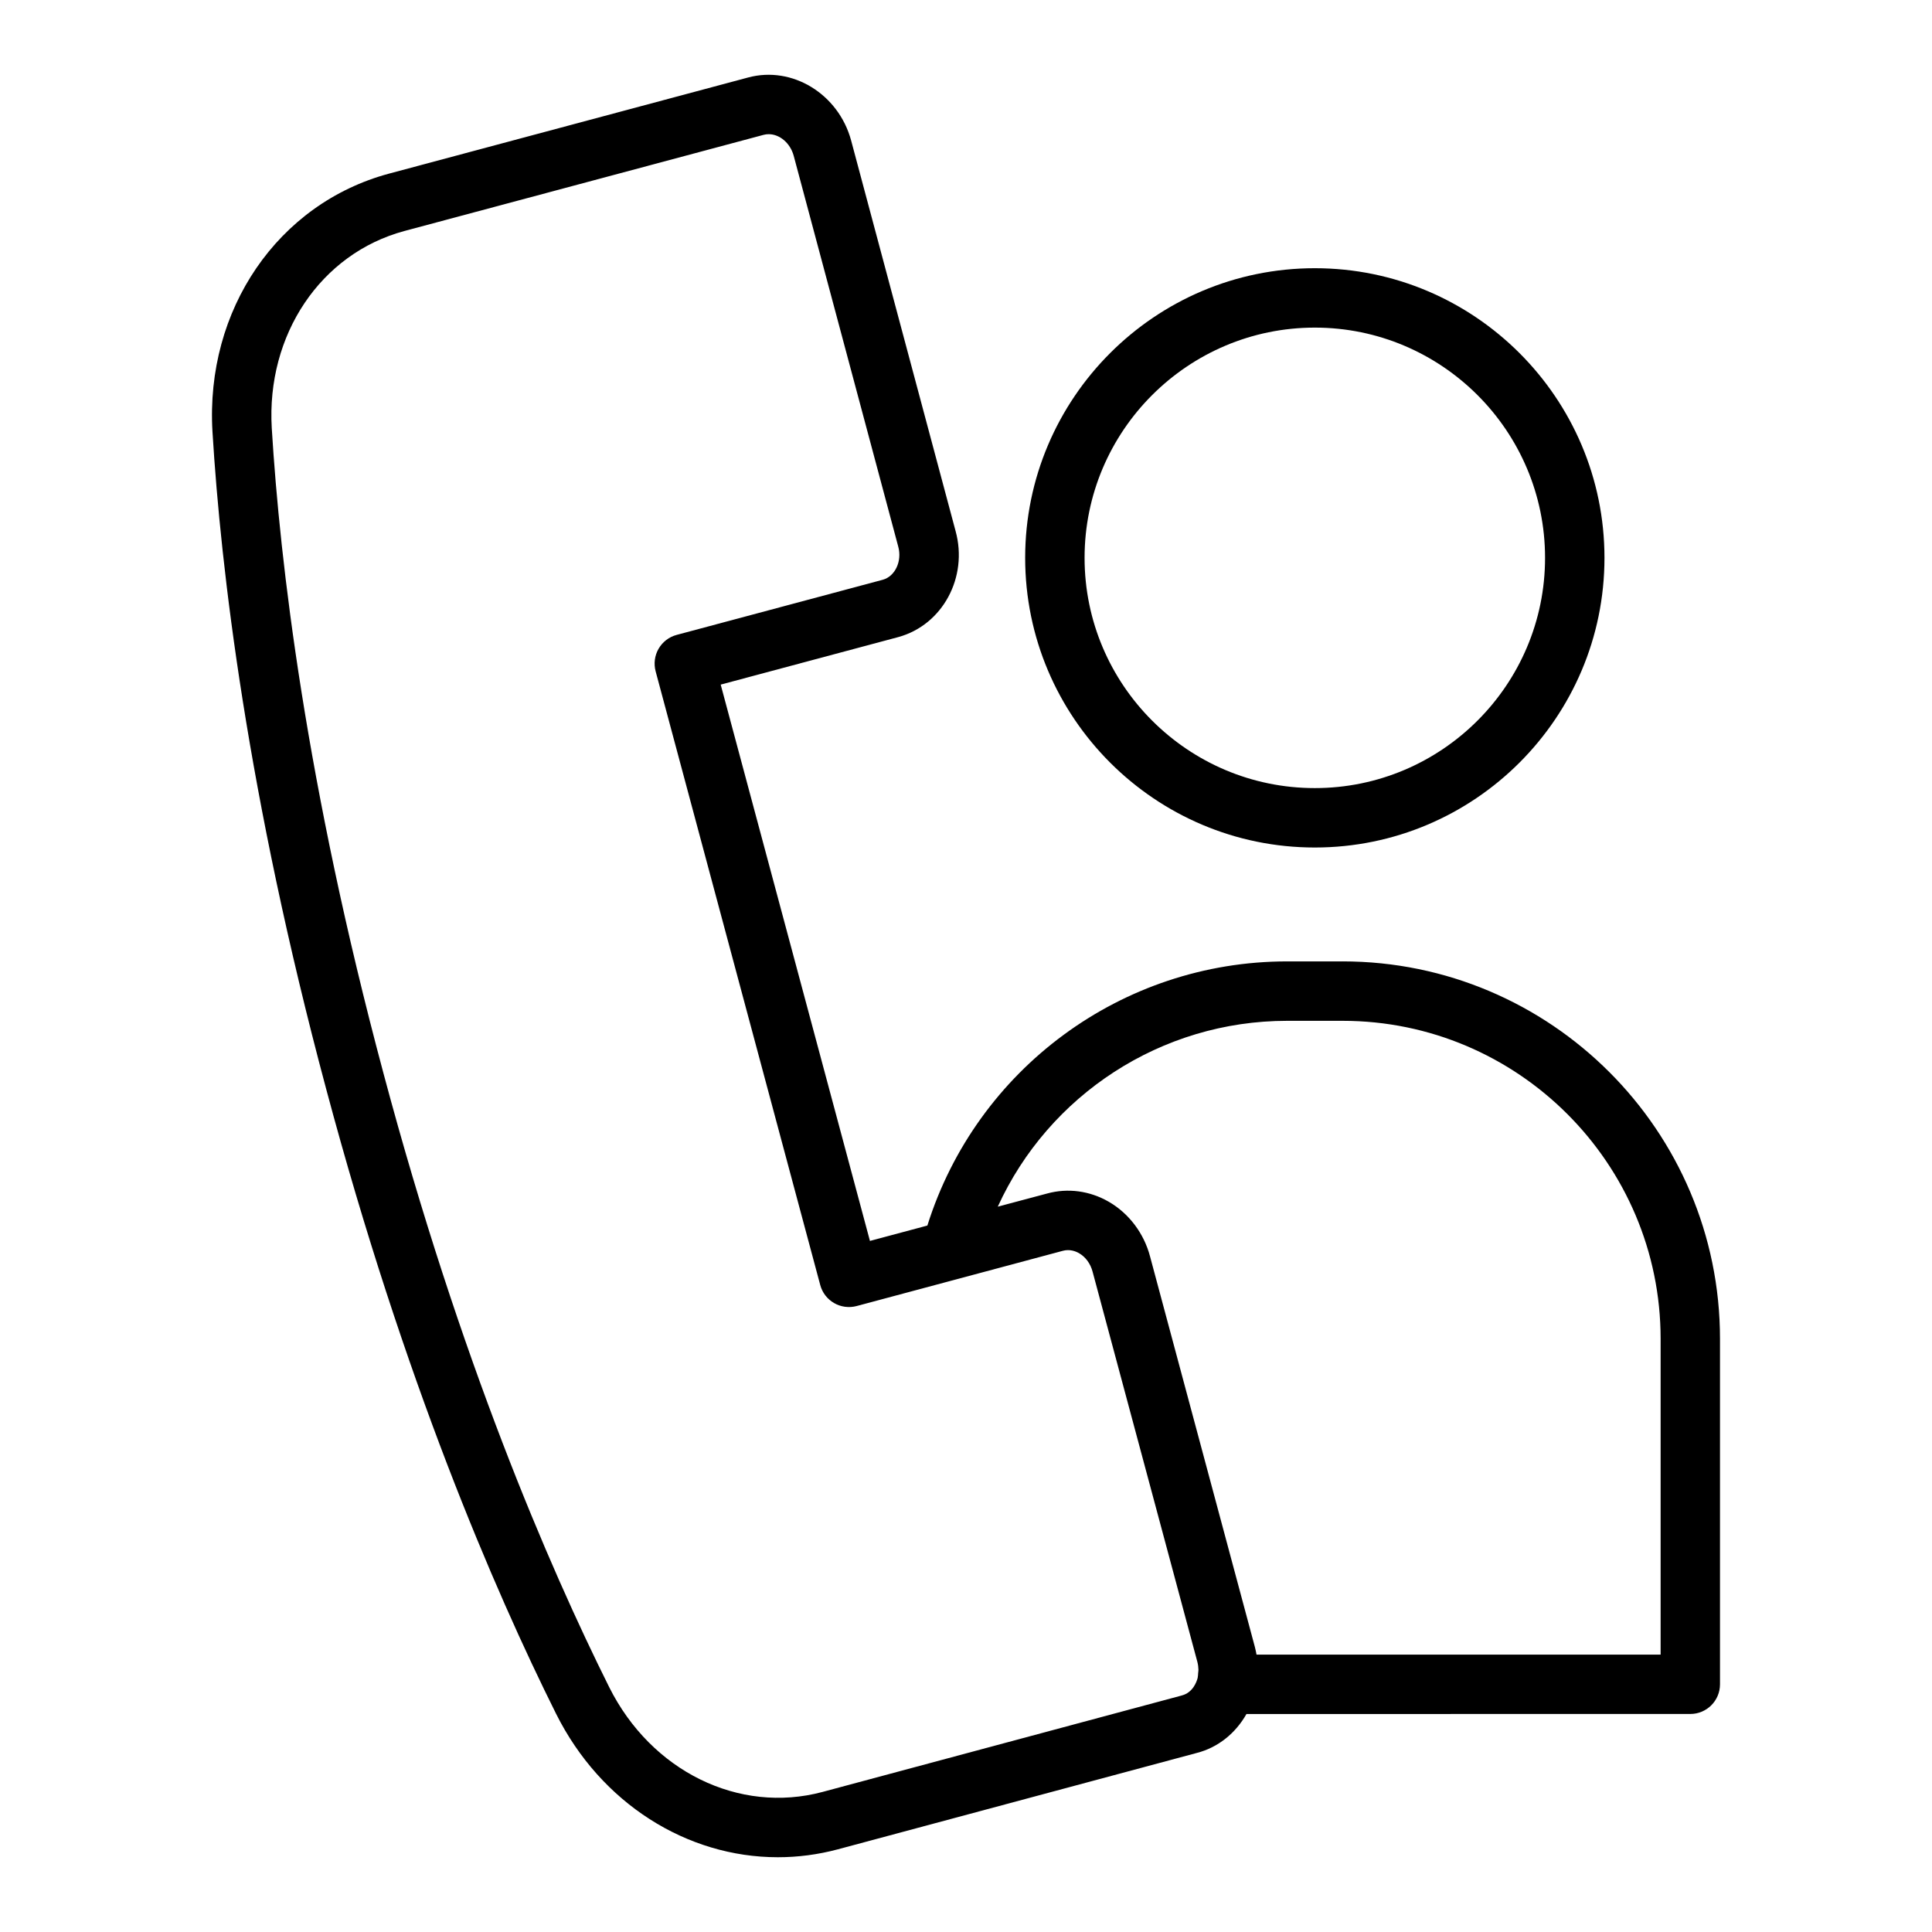
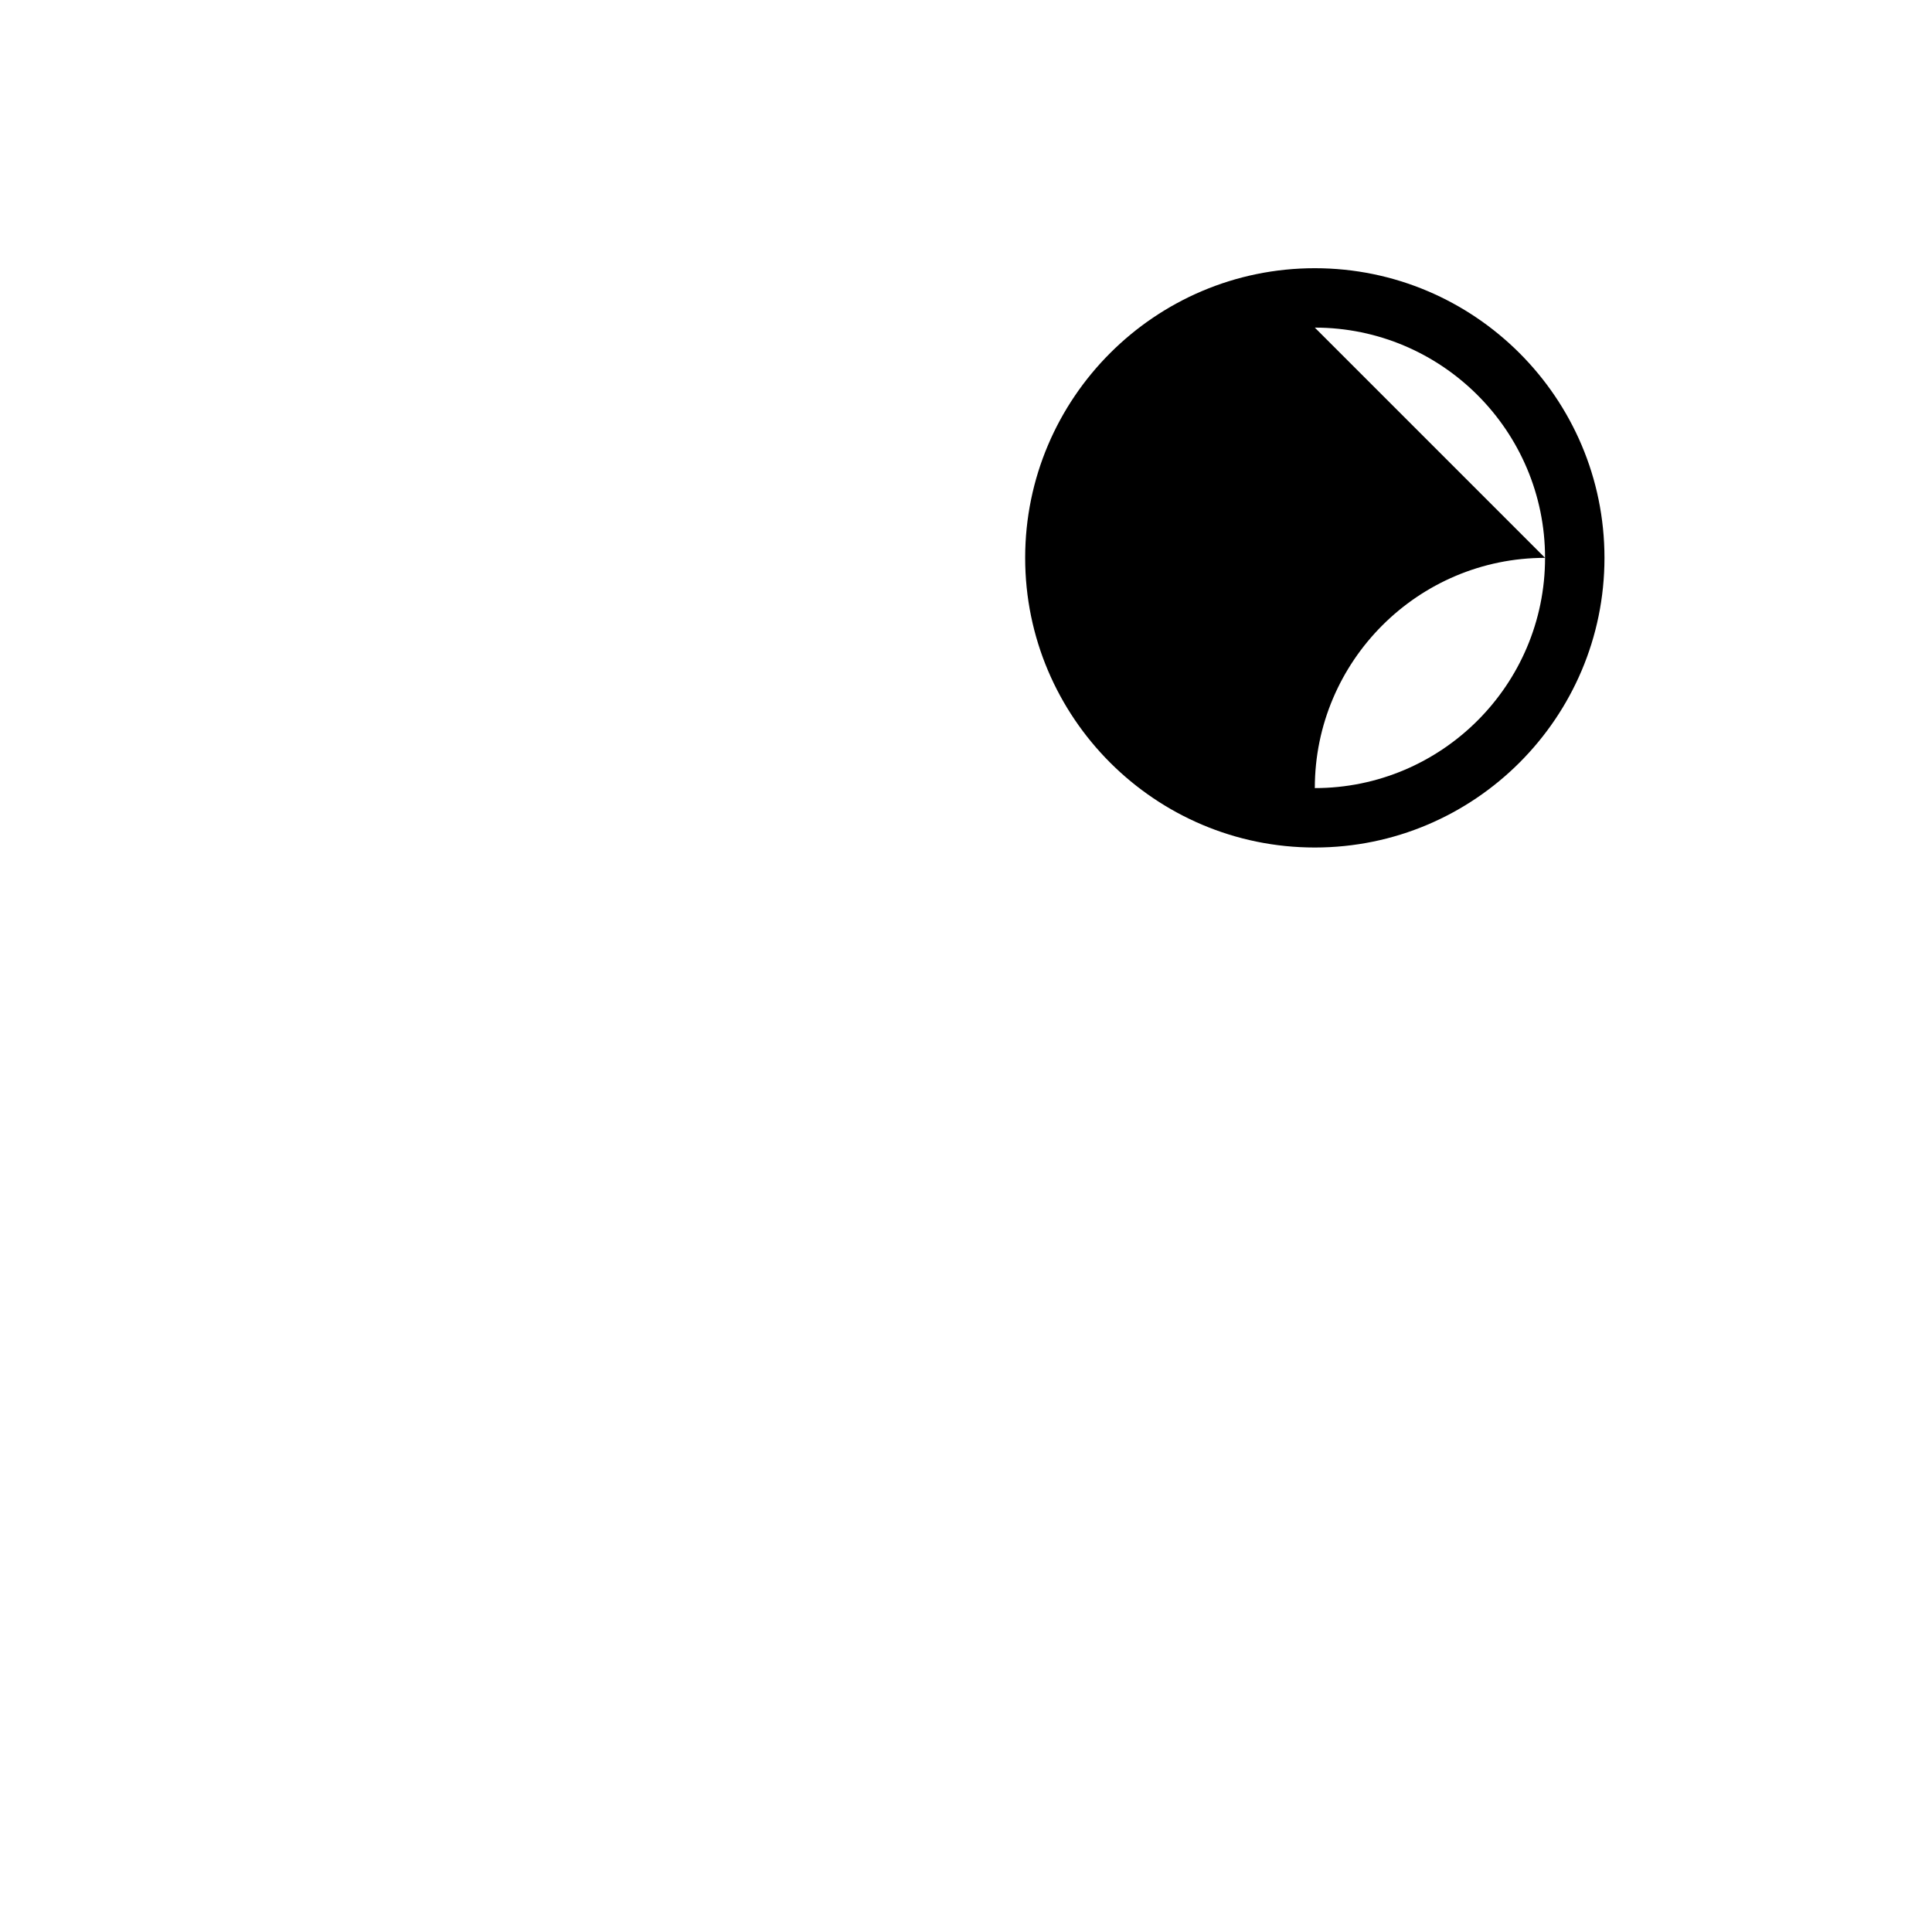
<svg xmlns="http://www.w3.org/2000/svg" fill="#000000" width="800px" height="800px" version="1.1" viewBox="144 144 512 512">
  <g>
-     <path d="m499.79 398.78h-14.699c-43.824 0-82.32 28.578-95.328 70.004l-15.219 4.074-39.551-147.43 47.102-12.605c11.707-3.227 18.504-15.836 15.152-28.066l-27.711-103.61c-3.359-12.254-15.566-19.742-27.238-16.621l-95.227 25.492c-29.449 7.934-48.684 36.055-46.762 68.395 2.207 36.383 9.219 96.113 30.105 174.08 20.664 77.348 44.551 132.78 60.953 165.67 11.906 23.805 34.703 38.023 58.77 38.023 5.273 0 10.617-0.684 15.914-2.098l95.109-25.539c5.609-1.426 10.281-5.207 13.168-10.32l117.62-0.008c4.352 0 7.871-3.523 7.871-7.871v-91.543c0-55.156-44.871-100.03-100.03-100.03zm-42.609 194.54-95.203 25.562c-22.164 5.926-45.395-5.5-56.527-27.75-16.074-32.234-39.508-86.621-59.832-162.71-20.543-76.703-27.43-135.31-29.598-170.95-1.469-24.793 12.984-46.277 35.133-52.25l95.203-25.484c0.445-0.121 0.906-0.176 1.359-0.176 2.891 0 5.688 2.324 6.617 5.699l27.715 103.61c1.055 3.848-0.84 7.867-4.082 8.766l-54.652 14.621c-2.016 0.539-3.734 1.855-4.781 3.668-1.047 1.805-1.32 3.961-0.785 5.977l43.625 162.65c0.539 2.016 1.859 3.734 3.676 4.777 1.801 1.043 3.965 1.32 5.973 0.785l54.605-14.625c1.812-0.504 3.375 0.07 4.344 0.629 1.723 0.996 3.019 2.766 3.582 4.914l27.766 103.41c0.176 0.684 0.266 1.379 0.281 2.082 0.004 0.281-0.059 0.57-0.078 0.852-0.031 0.426-0.039 0.852-0.129 1.277-0.27 1.07-1.281 3.918-4.211 4.664zm126.9-10.832h-107.09c-0.121-0.684-0.27-1.367-0.445-2.051l-27.766-103.44c-1.605-6.133-5.59-11.422-10.926-14.508-5.043-2.918-10.863-3.695-16.328-2.203l-13.105 3.492c13.492-29.578 43.281-49.25 76.676-49.25h14.699c46.48 0 84.285 37.812 84.285 84.285z" />
-     <path d="m492.44 368.6c42.328 0 76.762-34.434 76.762-76.762 0-42.328-34.434-76.762-76.762-76.762s-76.762 34.434-76.762 76.762c0.004 42.328 34.434 76.762 76.762 76.762zm0-137.78c33.641 0 61.016 27.371 61.016 61.016 0 33.645-27.375 61.016-61.016 61.016s-61.016-27.371-61.016-61.016c0-33.645 27.375-61.016 61.016-61.016z" />
+     <path d="m492.44 368.6c42.328 0 76.762-34.434 76.762-76.762 0-42.328-34.434-76.762-76.762-76.762s-76.762 34.434-76.762 76.762c0.004 42.328 34.434 76.762 76.762 76.762zm0-137.78c33.641 0 61.016 27.371 61.016 61.016 0 33.645-27.375 61.016-61.016 61.016c0-33.645 27.375-61.016 61.016-61.016z" />
  </g>
</svg>